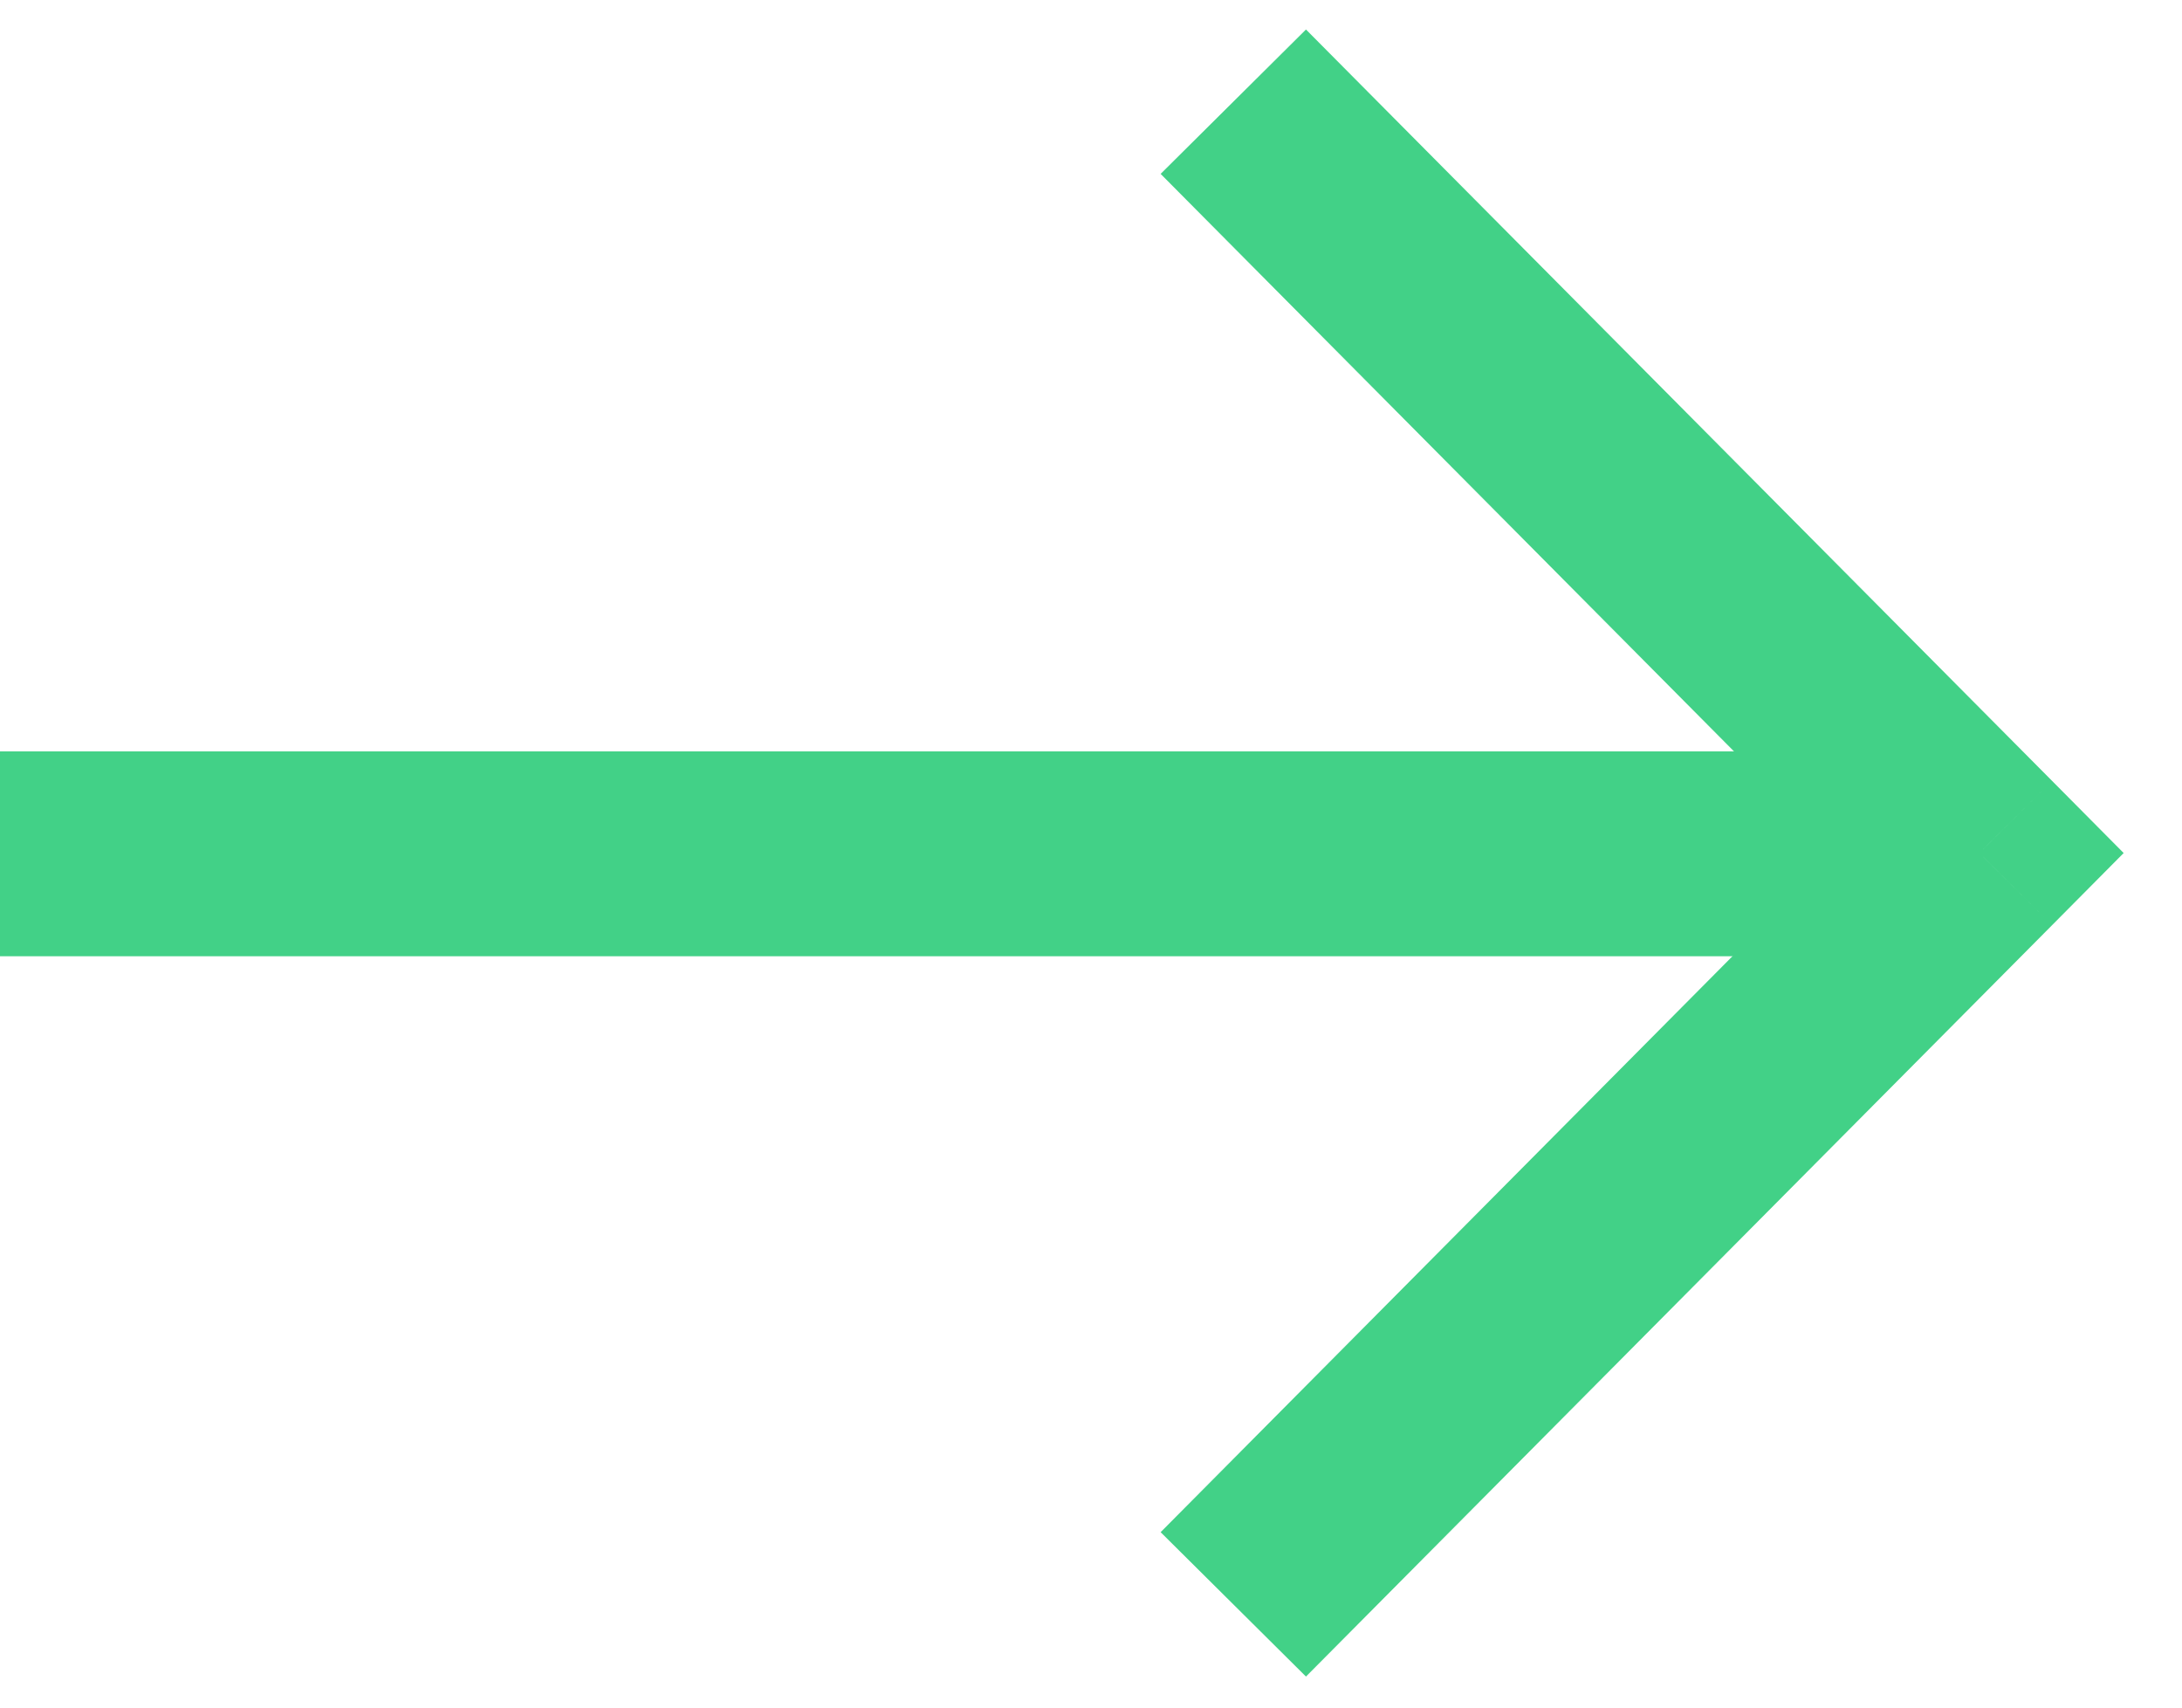
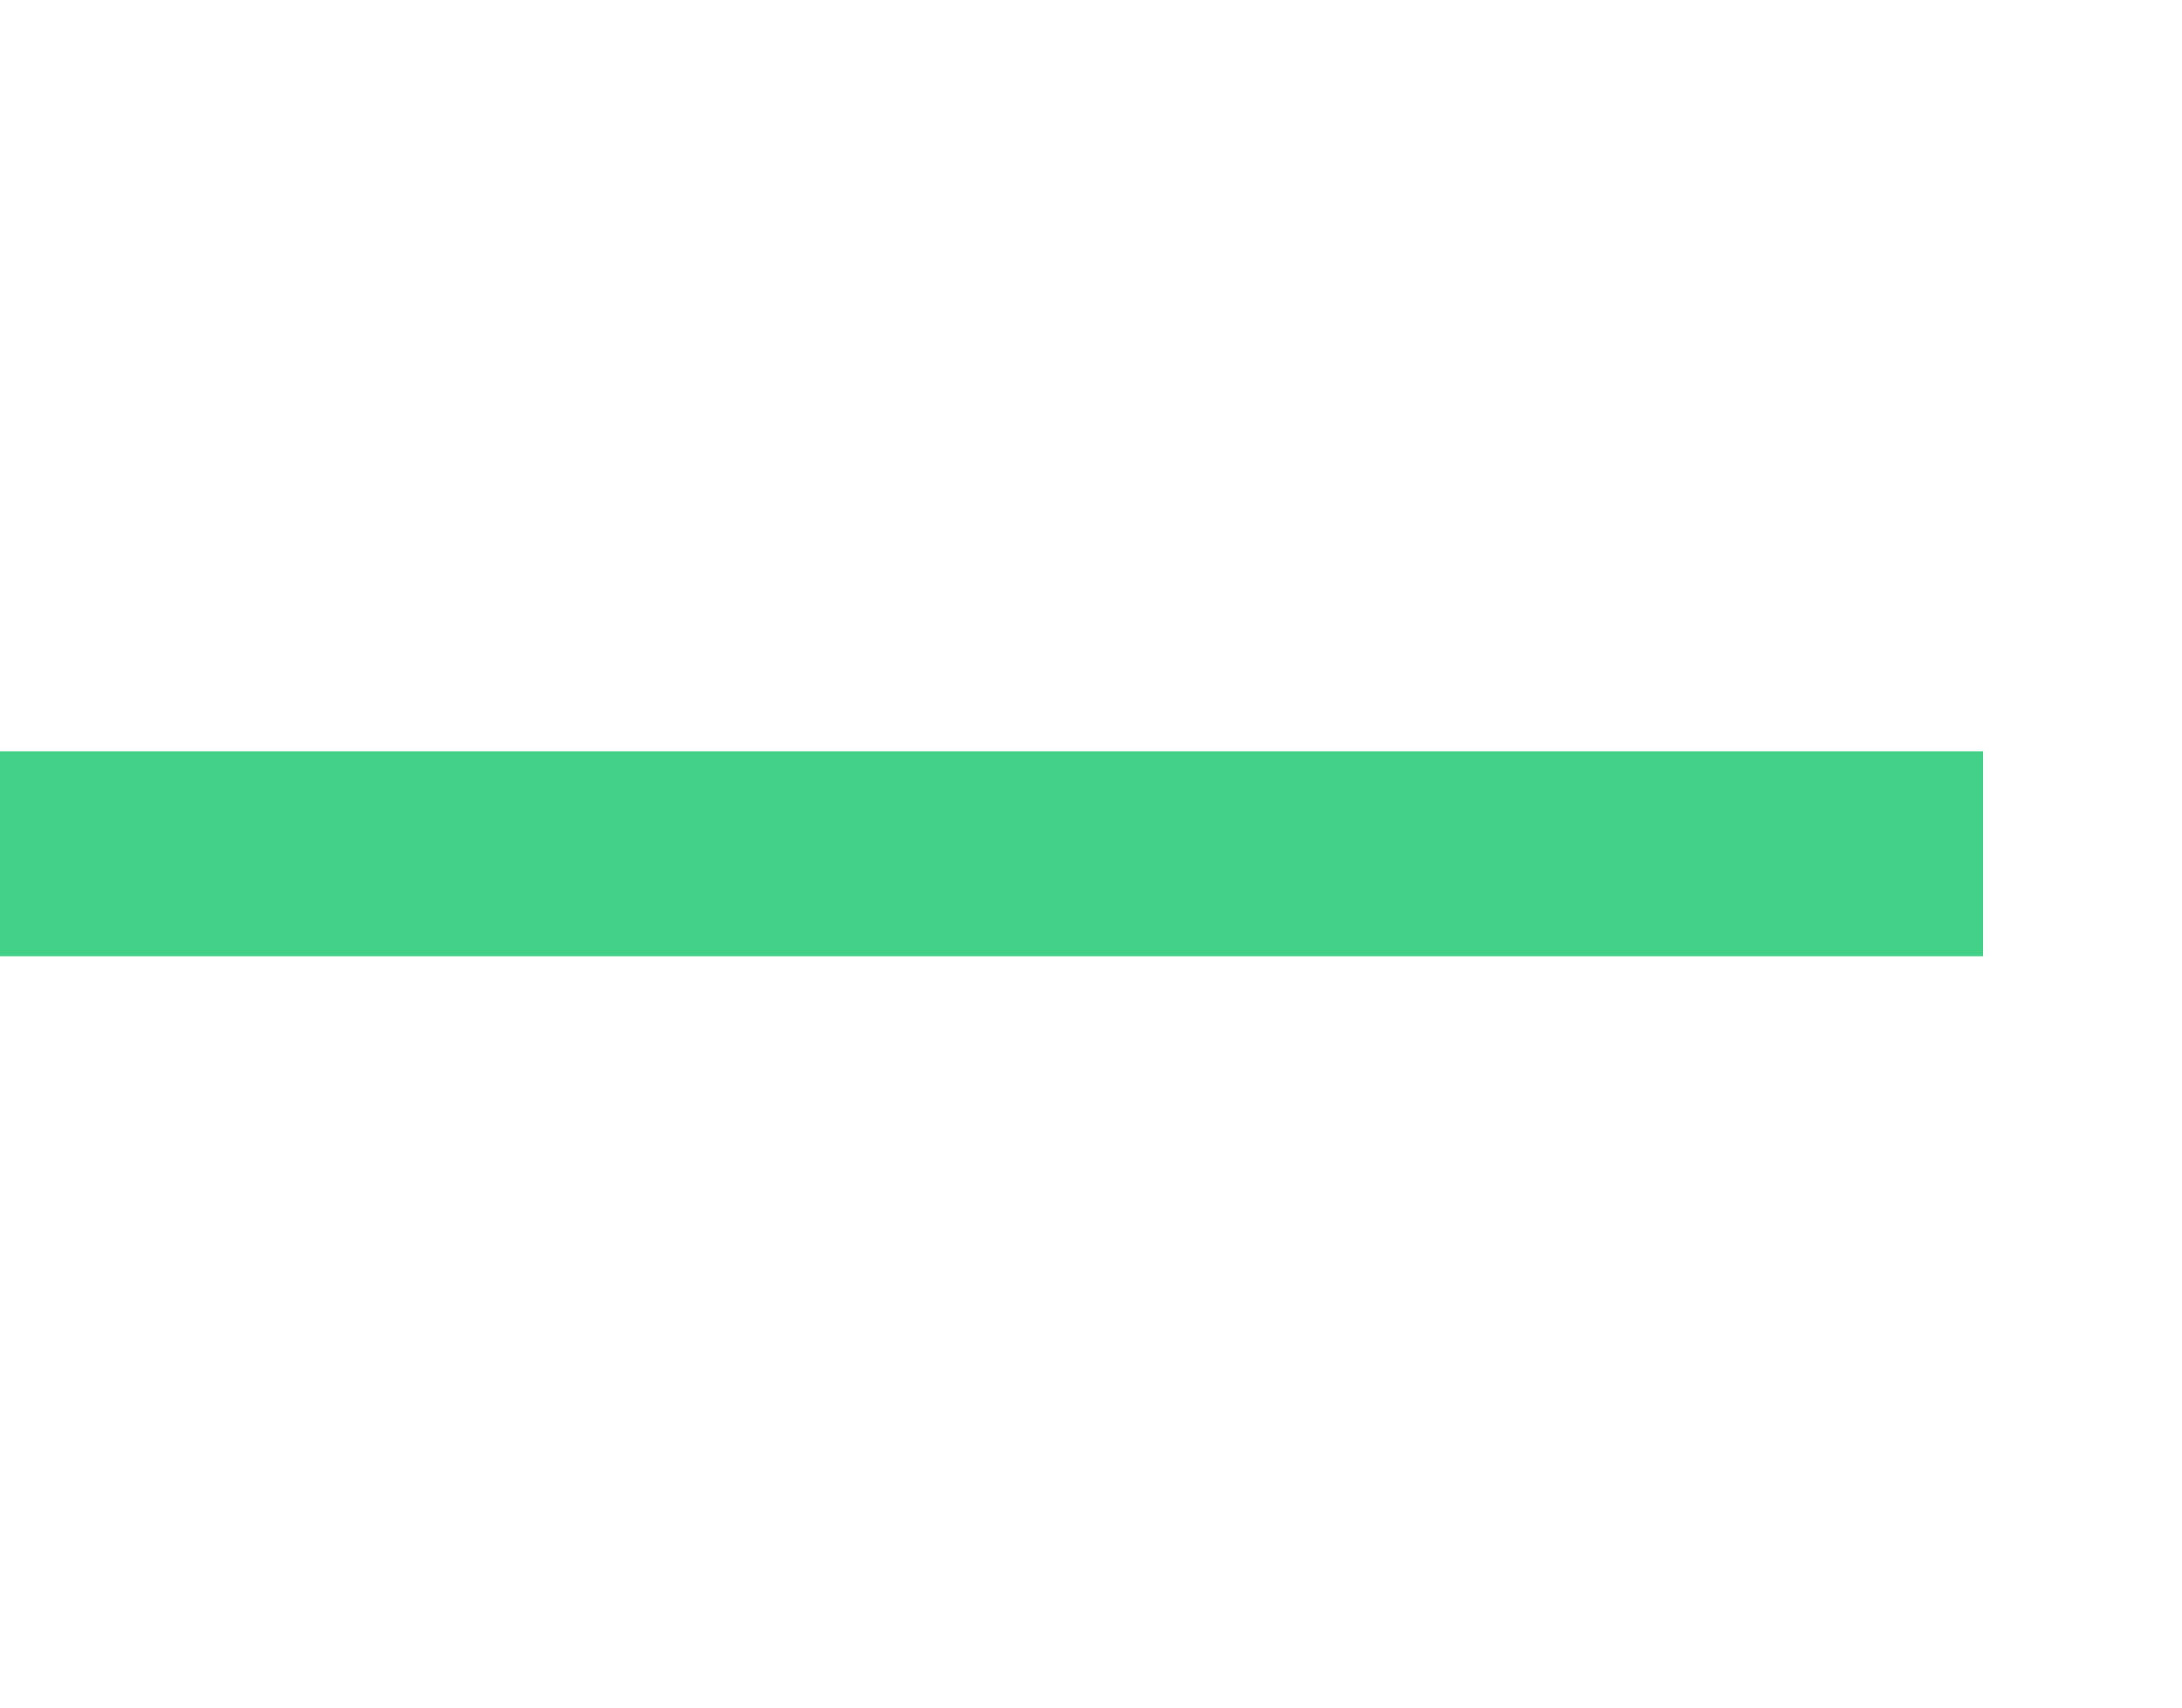
<svg xmlns="http://www.w3.org/2000/svg" xmlns:xlink="http://www.w3.org/1999/xlink" width="23" height="18" viewBox="0 0 23 18" version="1.1">
  <title>Right Arrow</title>
  <desc>Created using Figma</desc>
  <g id="Canvas" transform="translate(-24874 -159)">
    <g id="Right Arrow">
      <g id="Shape">
        <use xlink:href="#path0_stroke" transform="translate(24887 160.072)" fill="#42D187" />
      </g>
      <g id="Shape">
        <use xlink:href="#path1_stroke" transform="translate(24874 168)" fill="#42D187" />
      </g>
    </g>
  </g>
  <defs>
-     <path id="path0_stroke" d="M 7.864 7.92L 8.63 8.681L 9.385 7.92L 8.63 7.159L 7.864 7.92ZM -0.766 0.761L 7.097 8.681L 8.63 7.159L 0.766 -0.761L -0.766 0.761ZM 7.097 7.159L -0.766 15.079L 0.766 16.601L 8.63 8.681L 7.097 7.159Z" />
    <path id="path1_stroke" d="M 20.903 -1.08L 0 -1.08L 0 1.08L 20.903 1.08L 20.903 -1.08Z" />
  </defs>
</svg>